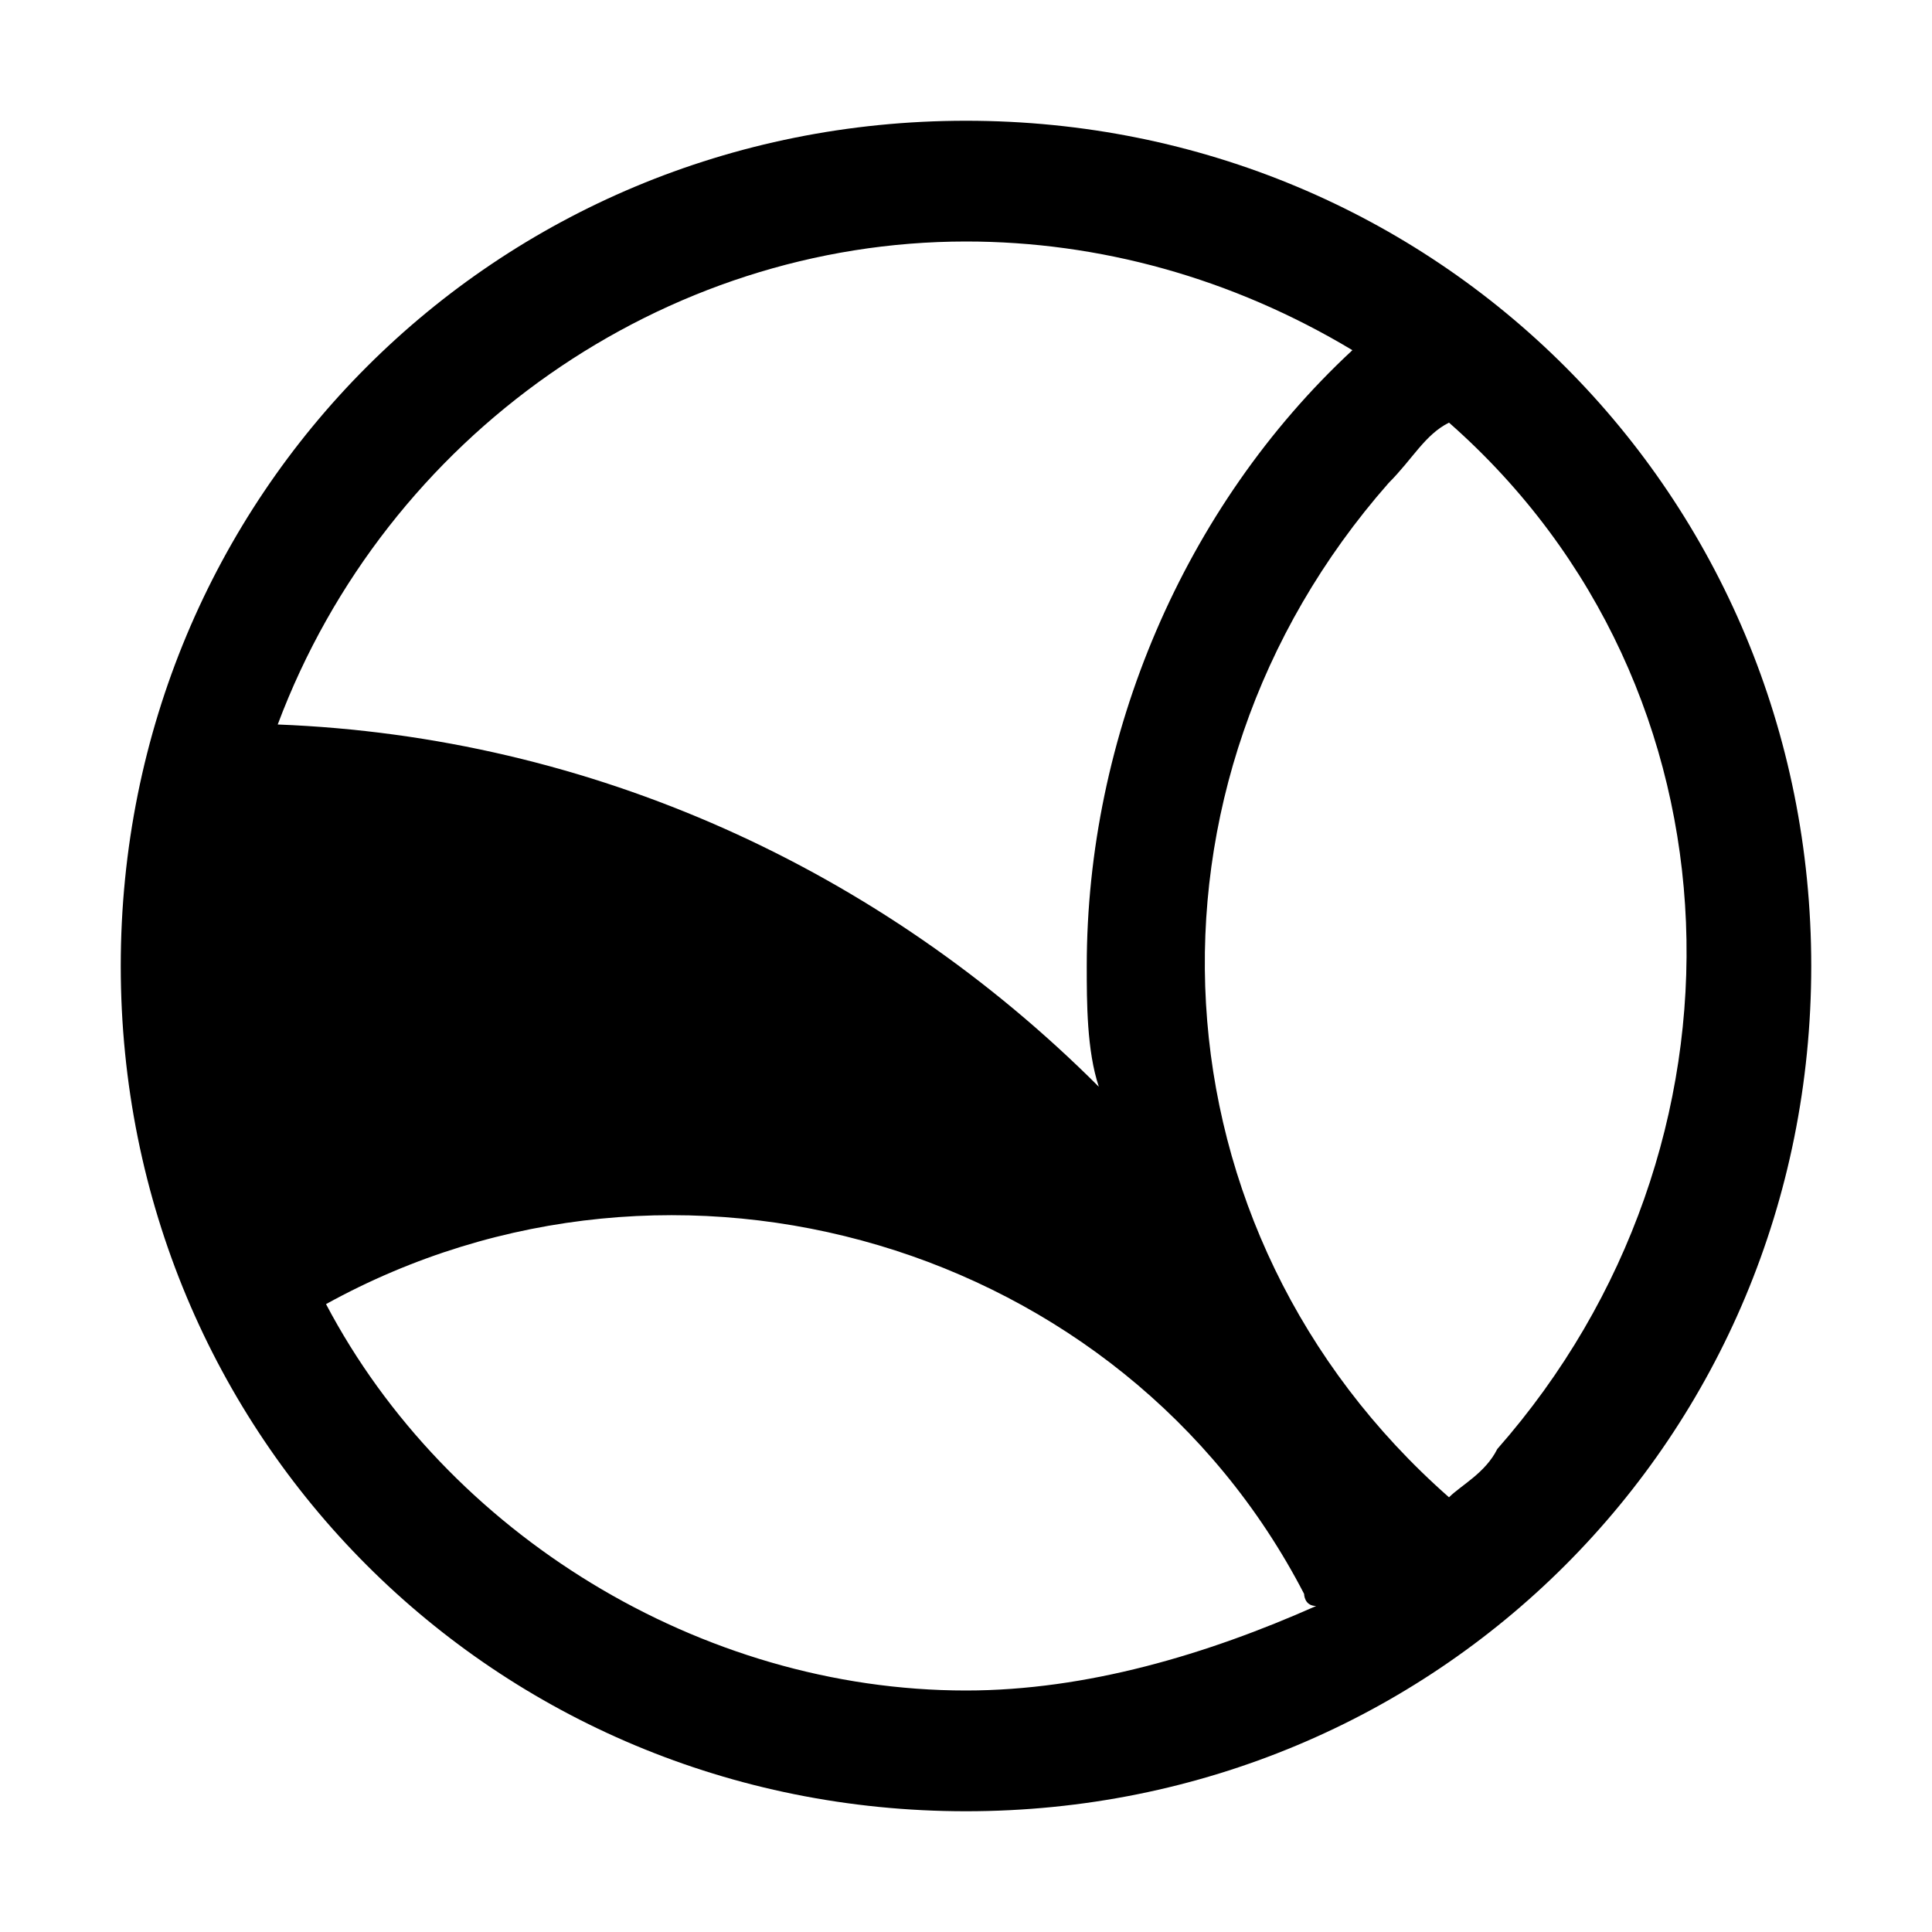
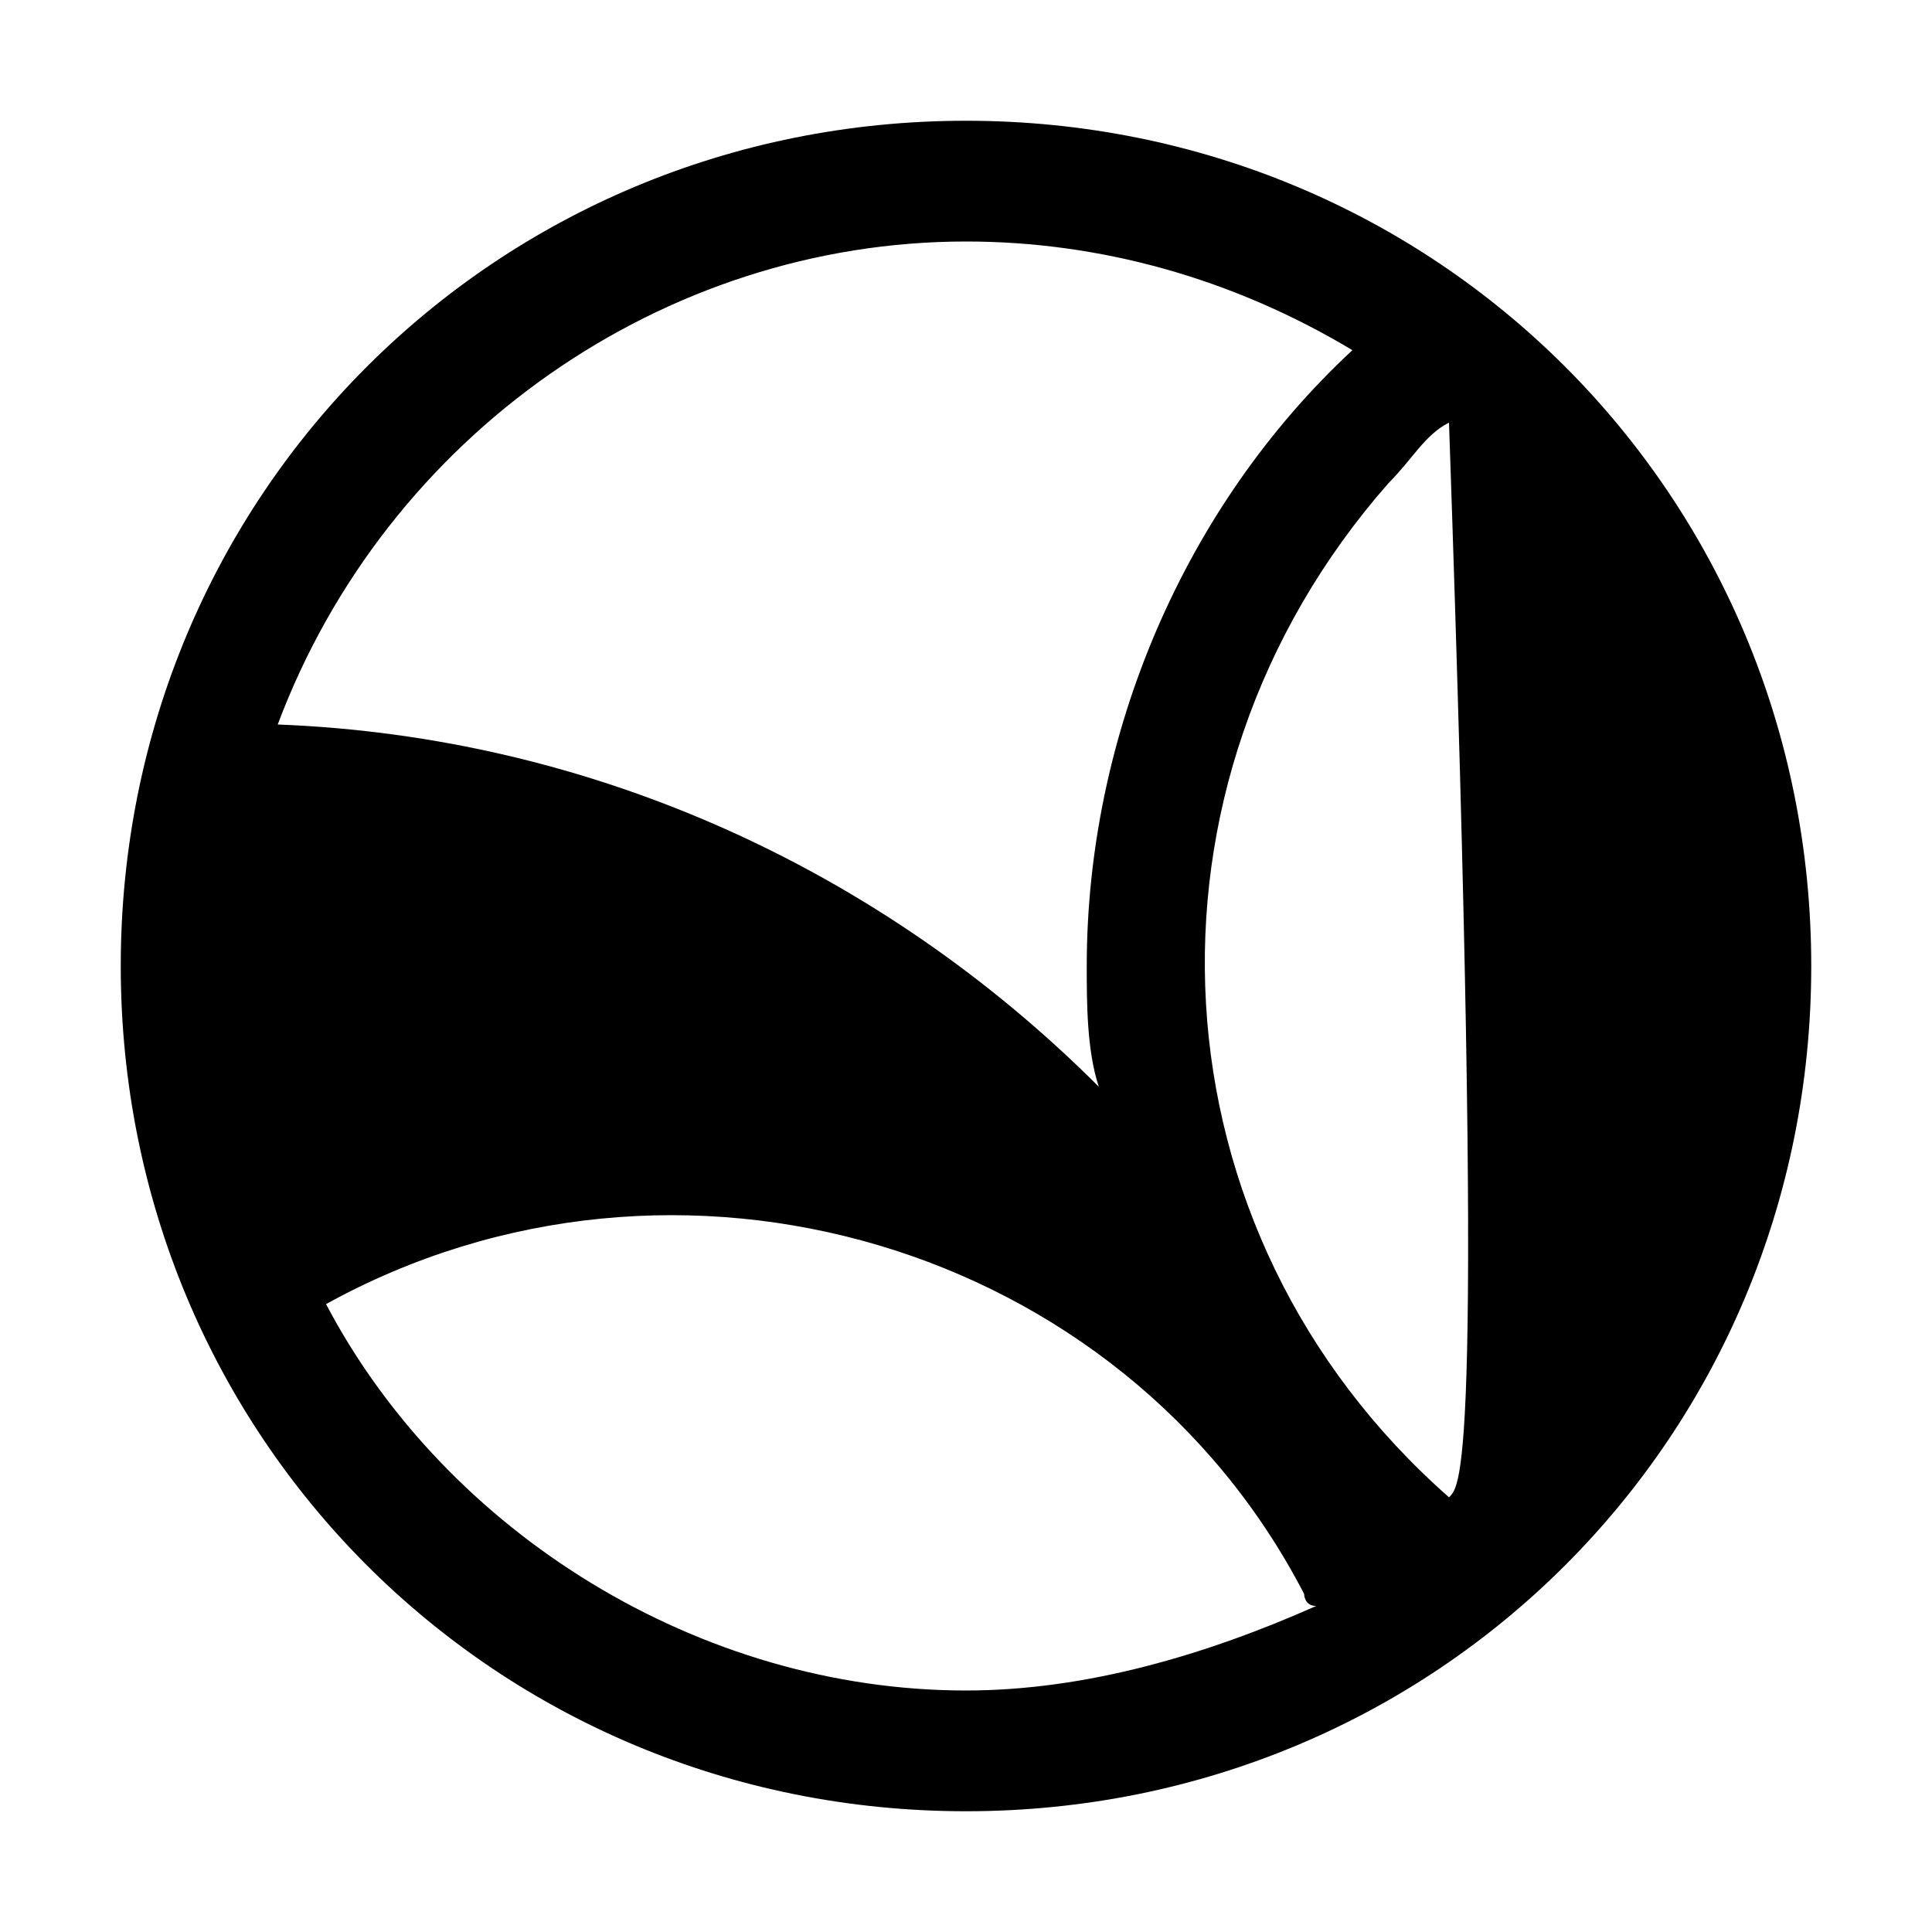
<svg xmlns="http://www.w3.org/2000/svg" style="enable-background:new 0 0 16 16" viewBox="0 0 16 16">
-   <path d="M8,1C4.1,1,1,4.1,1,8s3.1,7,7,7s7-3.1,7-7S11.9,1,8,1z M8,2c1.1,0,2.2,0.3,3.2,0.9C9.8,4.2,9,6.1,9,8c0,0.3,0,0.7,0.1,1 C7.3,7.2,4.9,6.1,2.3,6C3.2,3.6,5.5,2,8,2z M8,14c-2.2,0-4.3-1.3-5.3-3.2c2.9-1.6,6.6-0.5,8.1,2.4c0,0,0,0.1,0.1,0.1 C10,13.7,9,14,8,14z M12,12.4c-2.5-2.2-2.7-5.9-0.5-8.4c0.2-0.2,0.3-0.4,0.5-0.5c2.5,2.2,2.6,6,0.4,8.5C12.3,12.2,12.1,12.3,12,12.4 z" />
+   <path d="M8,1C4.1,1,1,4.1,1,8s3.1,7,7,7s7-3.1,7-7S11.9,1,8,1z M8,2c1.1,0,2.2,0.3,3.2,0.9C9.8,4.2,9,6.1,9,8c0,0.3,0,0.7,0.1,1 C7.3,7.2,4.9,6.1,2.3,6C3.2,3.6,5.5,2,8,2z M8,14c-2.2,0-4.3-1.3-5.3-3.2c2.9-1.6,6.6-0.5,8.1,2.4c0,0,0,0.1,0.1,0.1 C10,13.7,9,14,8,14z M12,12.4c-2.5-2.2-2.7-5.9-0.5-8.4c0.2-0.2,0.3-0.4,0.5-0.5C12.3,12.2,12.1,12.3,12,12.4 z" />
</svg>